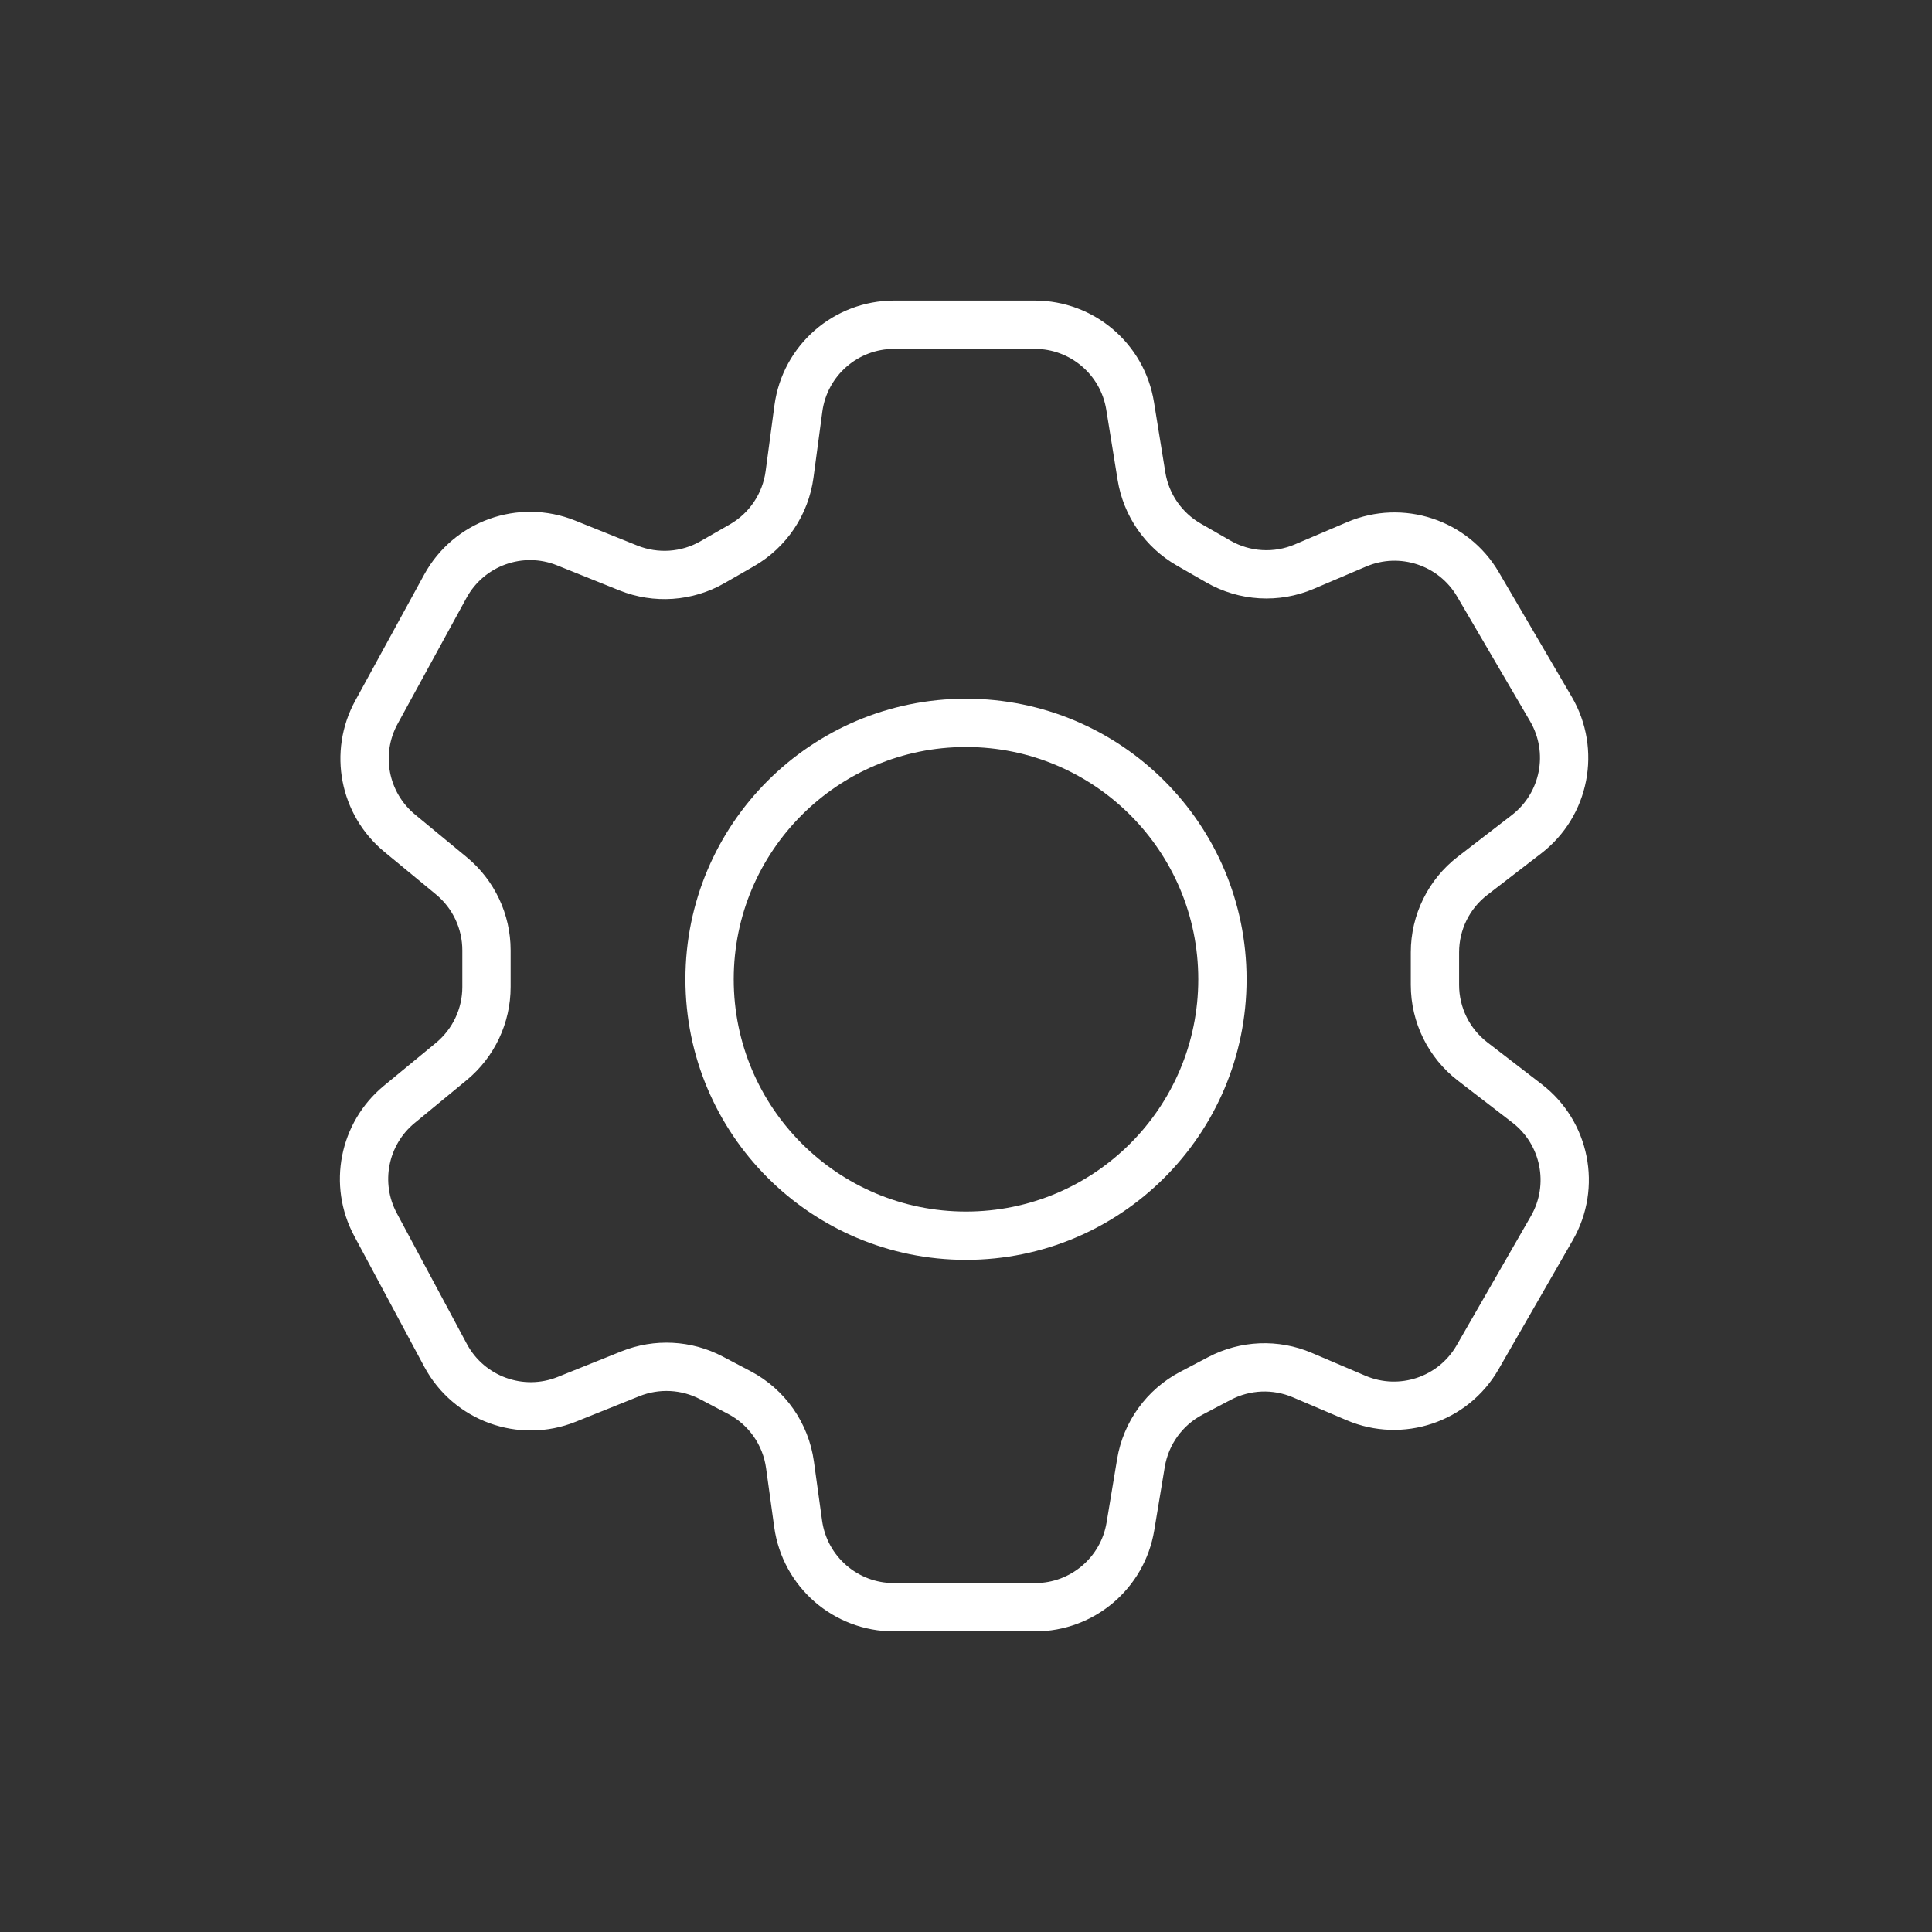
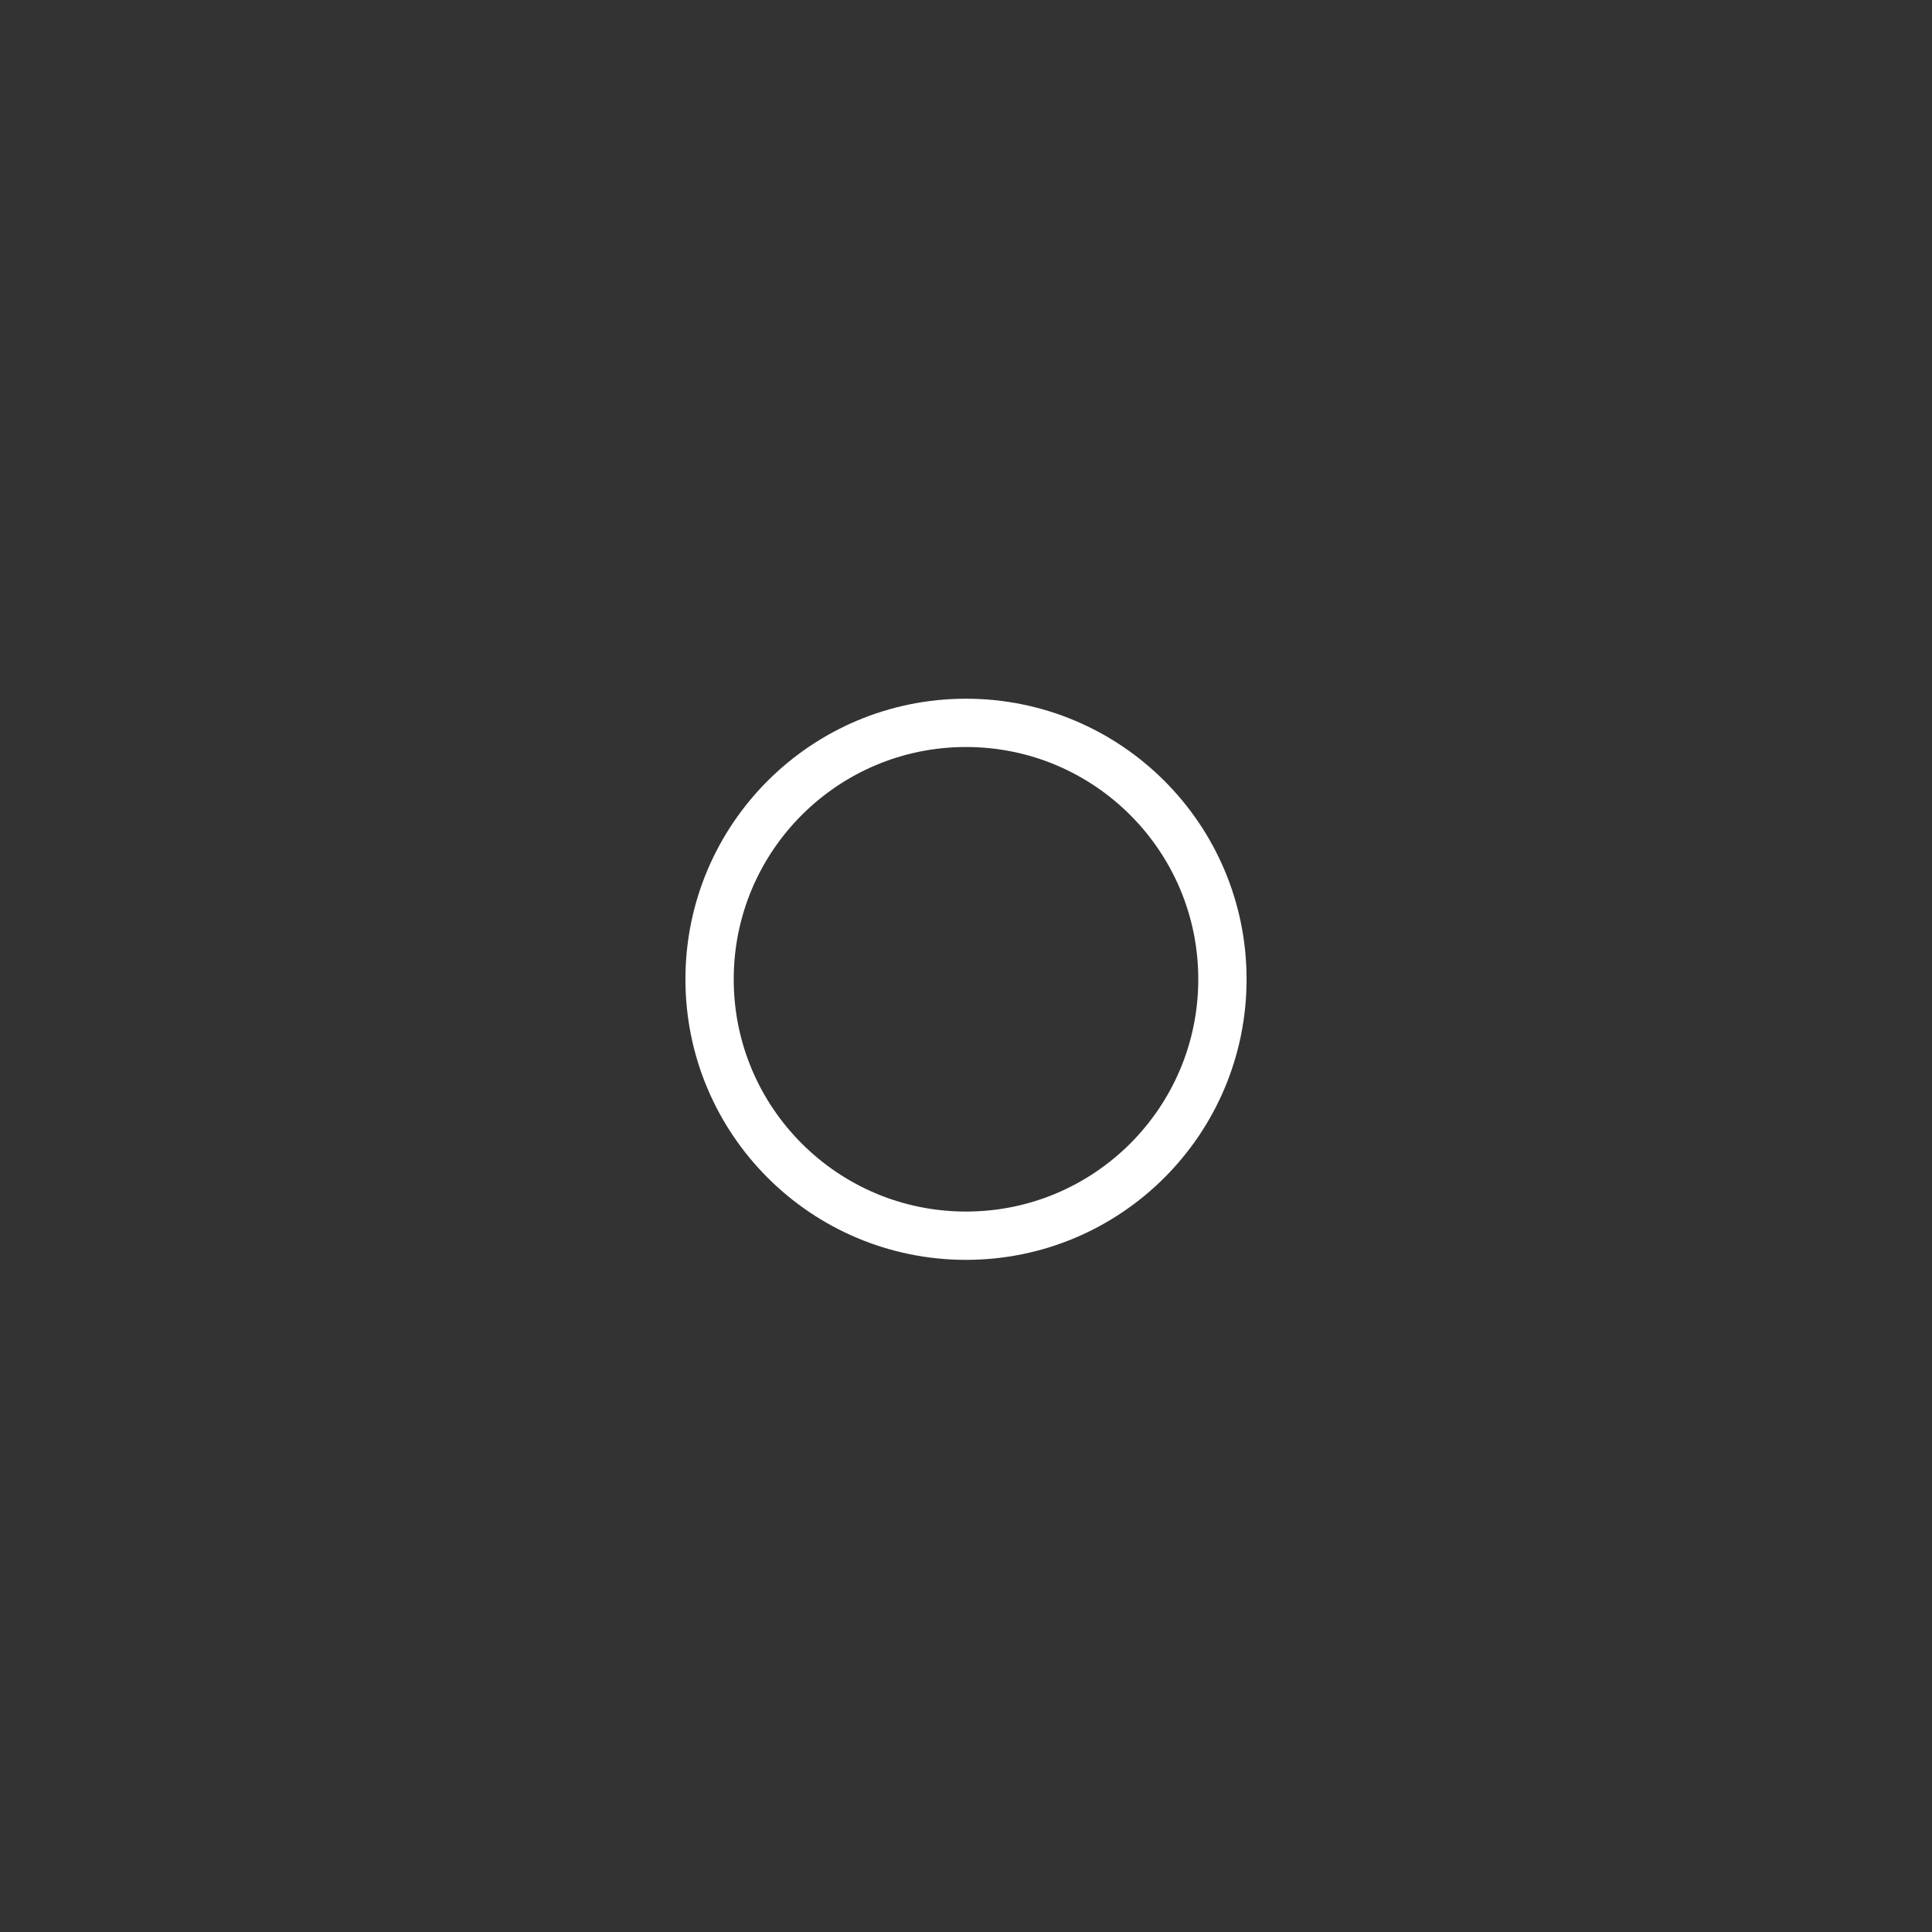
<svg xmlns="http://www.w3.org/2000/svg" width="40" height="40" viewBox="0 0 40 40" fill="none">
  <rect x="0" y="0" width="40" height="40" fill="#333333" stroke="none" />
-   <path d="M16.53 8.456L16.347 9.822C16.264 10.438 15.899 10.981 15.36 11.29L14.752 11.639C14.221 11.944 13.58 11.988 13.011 11.76L11.72 11.241C10.78 10.863 9.706 11.248 9.22 12.138L7.793 14.748C7.333 15.589 7.535 16.639 8.275 17.25L9.344 18.132C9.805 18.512 10.072 19.078 10.072 19.675V20.434C10.072 21.031 9.805 21.596 9.344 21.977L8.264 22.867C7.529 23.474 7.324 24.515 7.775 25.355L9.225 28.061C9.707 28.96 10.788 29.352 11.734 28.972L13.053 28.442C13.598 28.224 14.211 28.255 14.73 28.528L15.306 28.831C15.877 29.131 16.268 29.688 16.356 30.327L16.525 31.55C16.662 32.539 17.508 33.276 18.506 33.276H21.431C22.409 33.276 23.244 32.568 23.404 31.603L23.622 30.29C23.725 29.672 24.11 29.138 24.664 28.847L25.248 28.54C25.78 28.26 26.41 28.234 26.963 28.47L28.075 28.944C29.007 29.341 30.089 28.979 30.593 28.1L32.13 25.426C32.628 24.558 32.409 23.455 31.616 22.845L30.489 21.977C29.997 21.598 29.709 21.013 29.709 20.392V19.716C29.709 19.096 29.997 18.51 30.489 18.132L31.604 17.273C32.402 16.659 32.618 15.547 32.109 14.678L30.599 12.098C30.09 11.23 29.015 10.875 28.089 11.269L27.005 11.731C26.428 11.977 25.769 11.938 25.225 11.626L24.612 11.274C24.089 10.974 23.729 10.453 23.633 9.858L23.398 8.404C23.242 7.435 22.405 6.723 21.424 6.723H18.513C17.511 6.723 16.664 7.463 16.53 8.456Z" stroke="white" />
  <circle cx="20" cy="20.275" r="5.309" stroke="white" />
</svg>